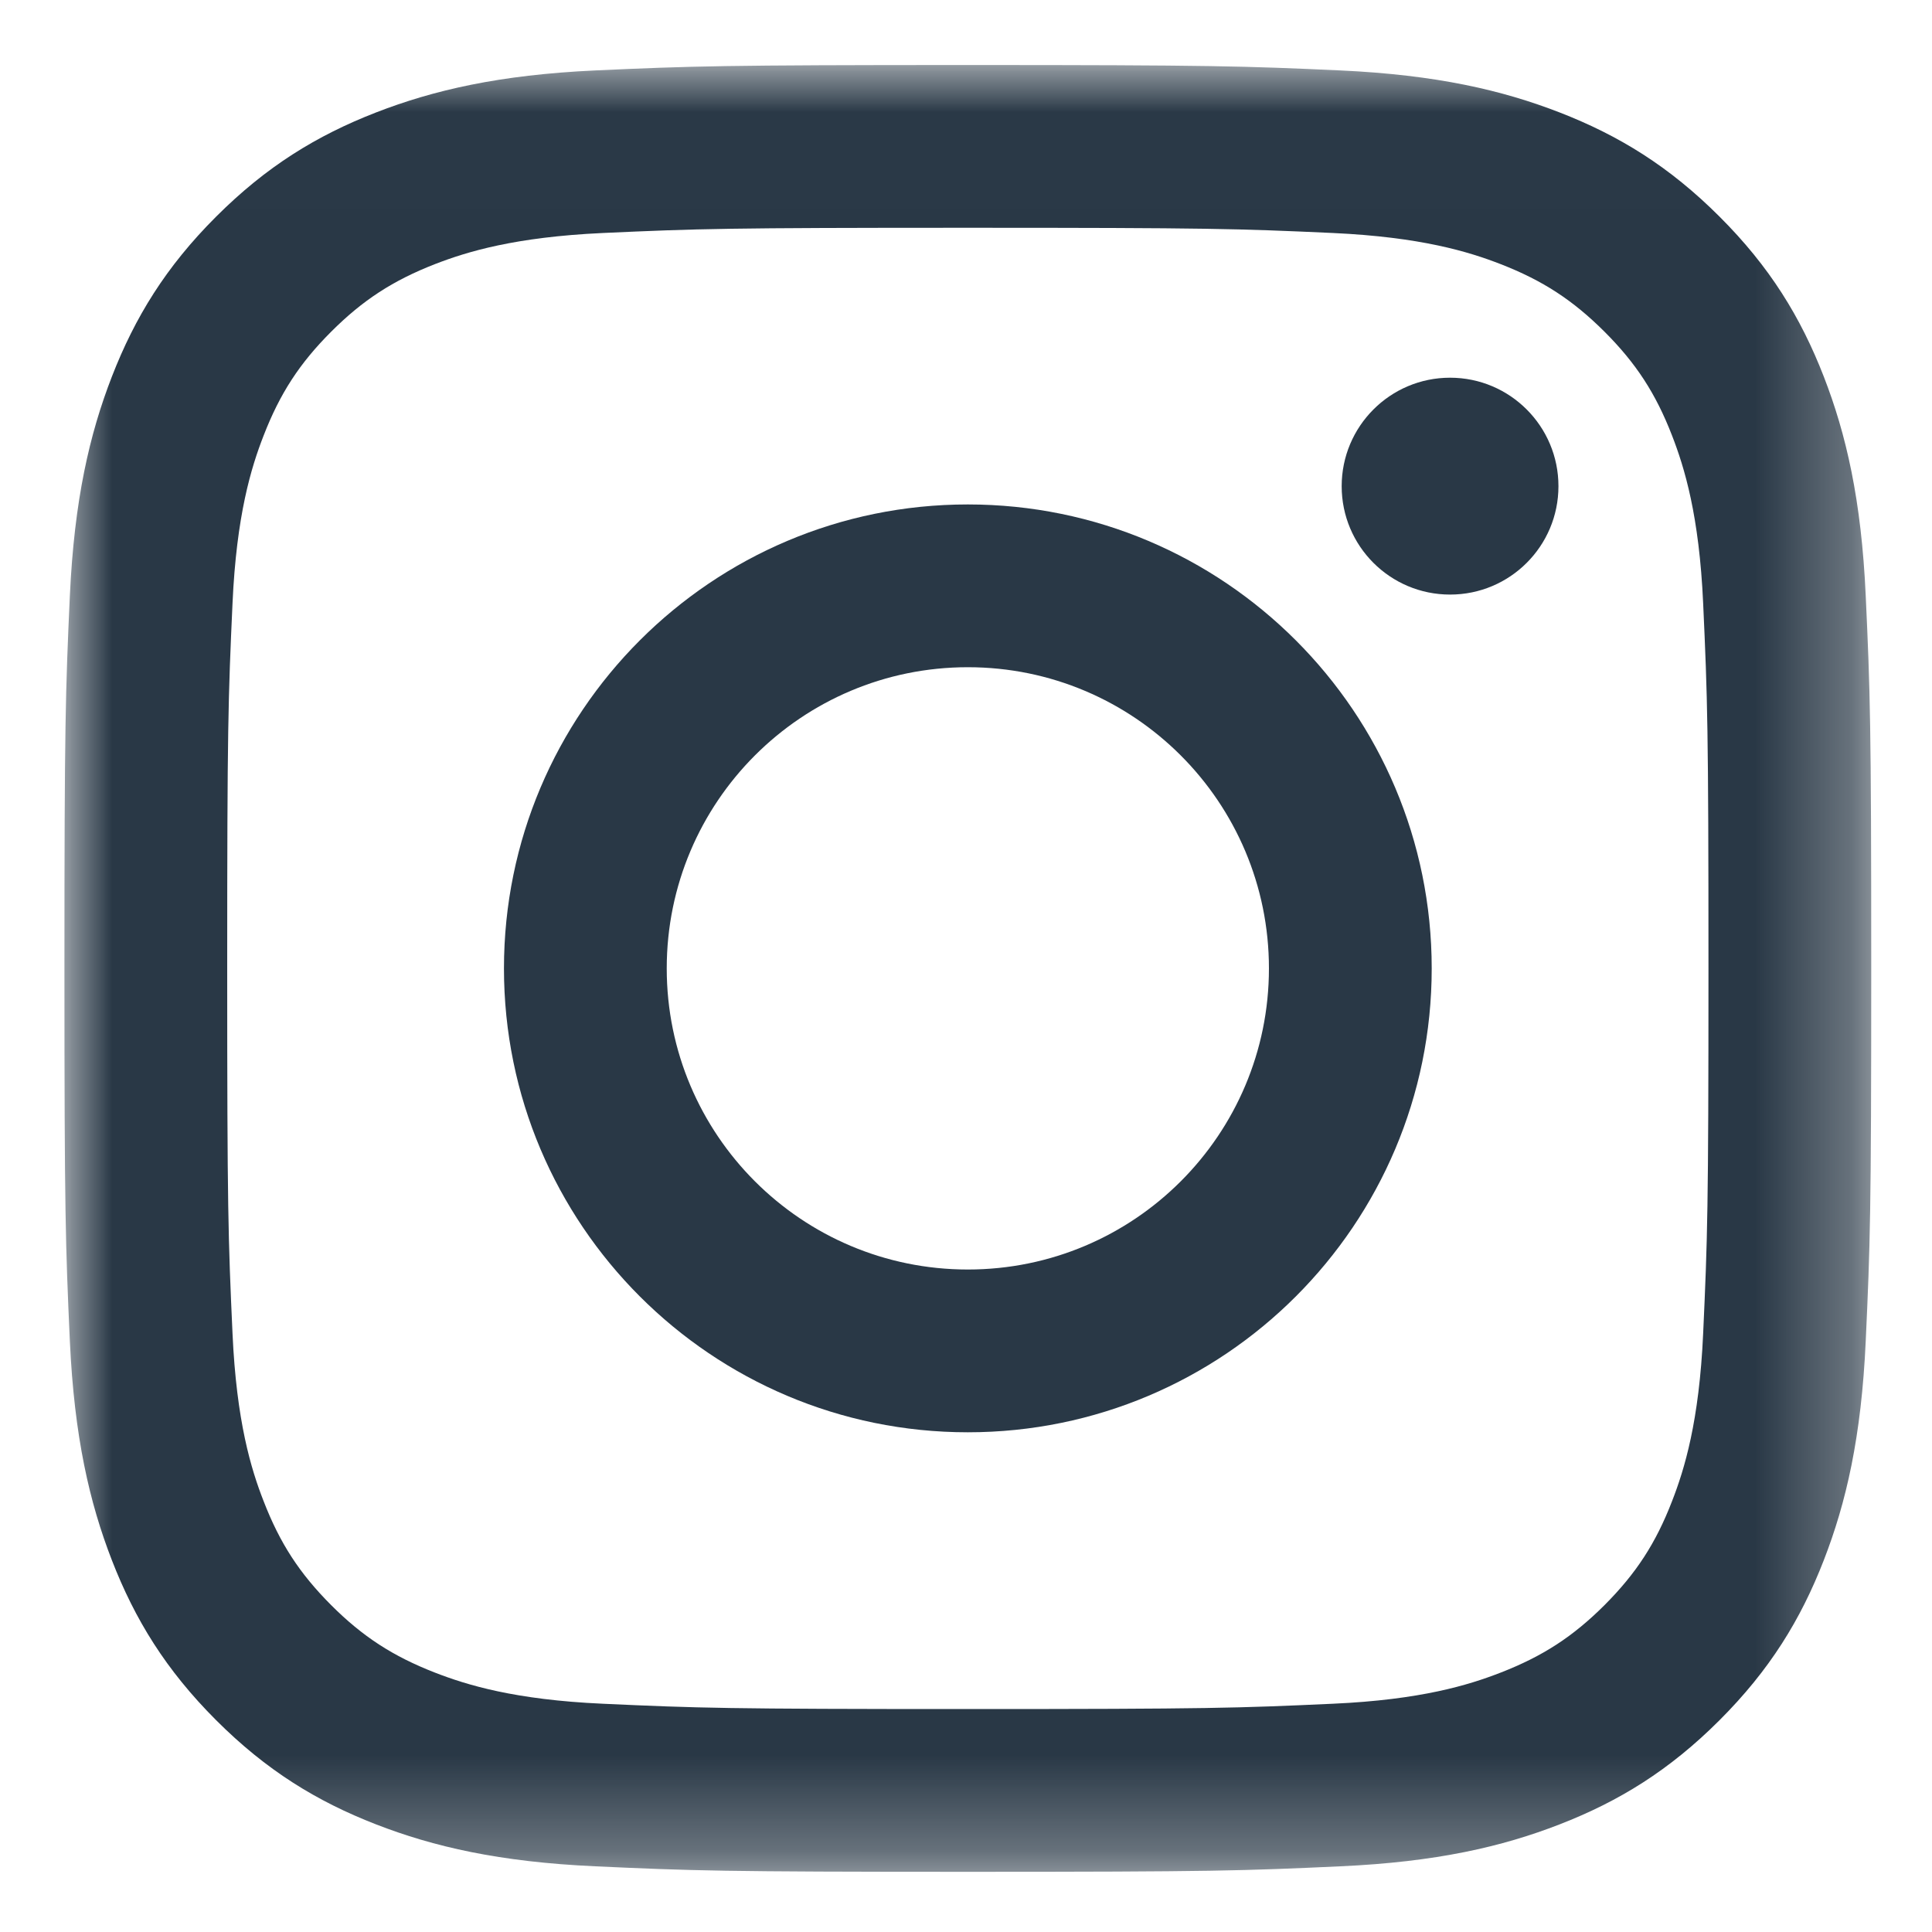
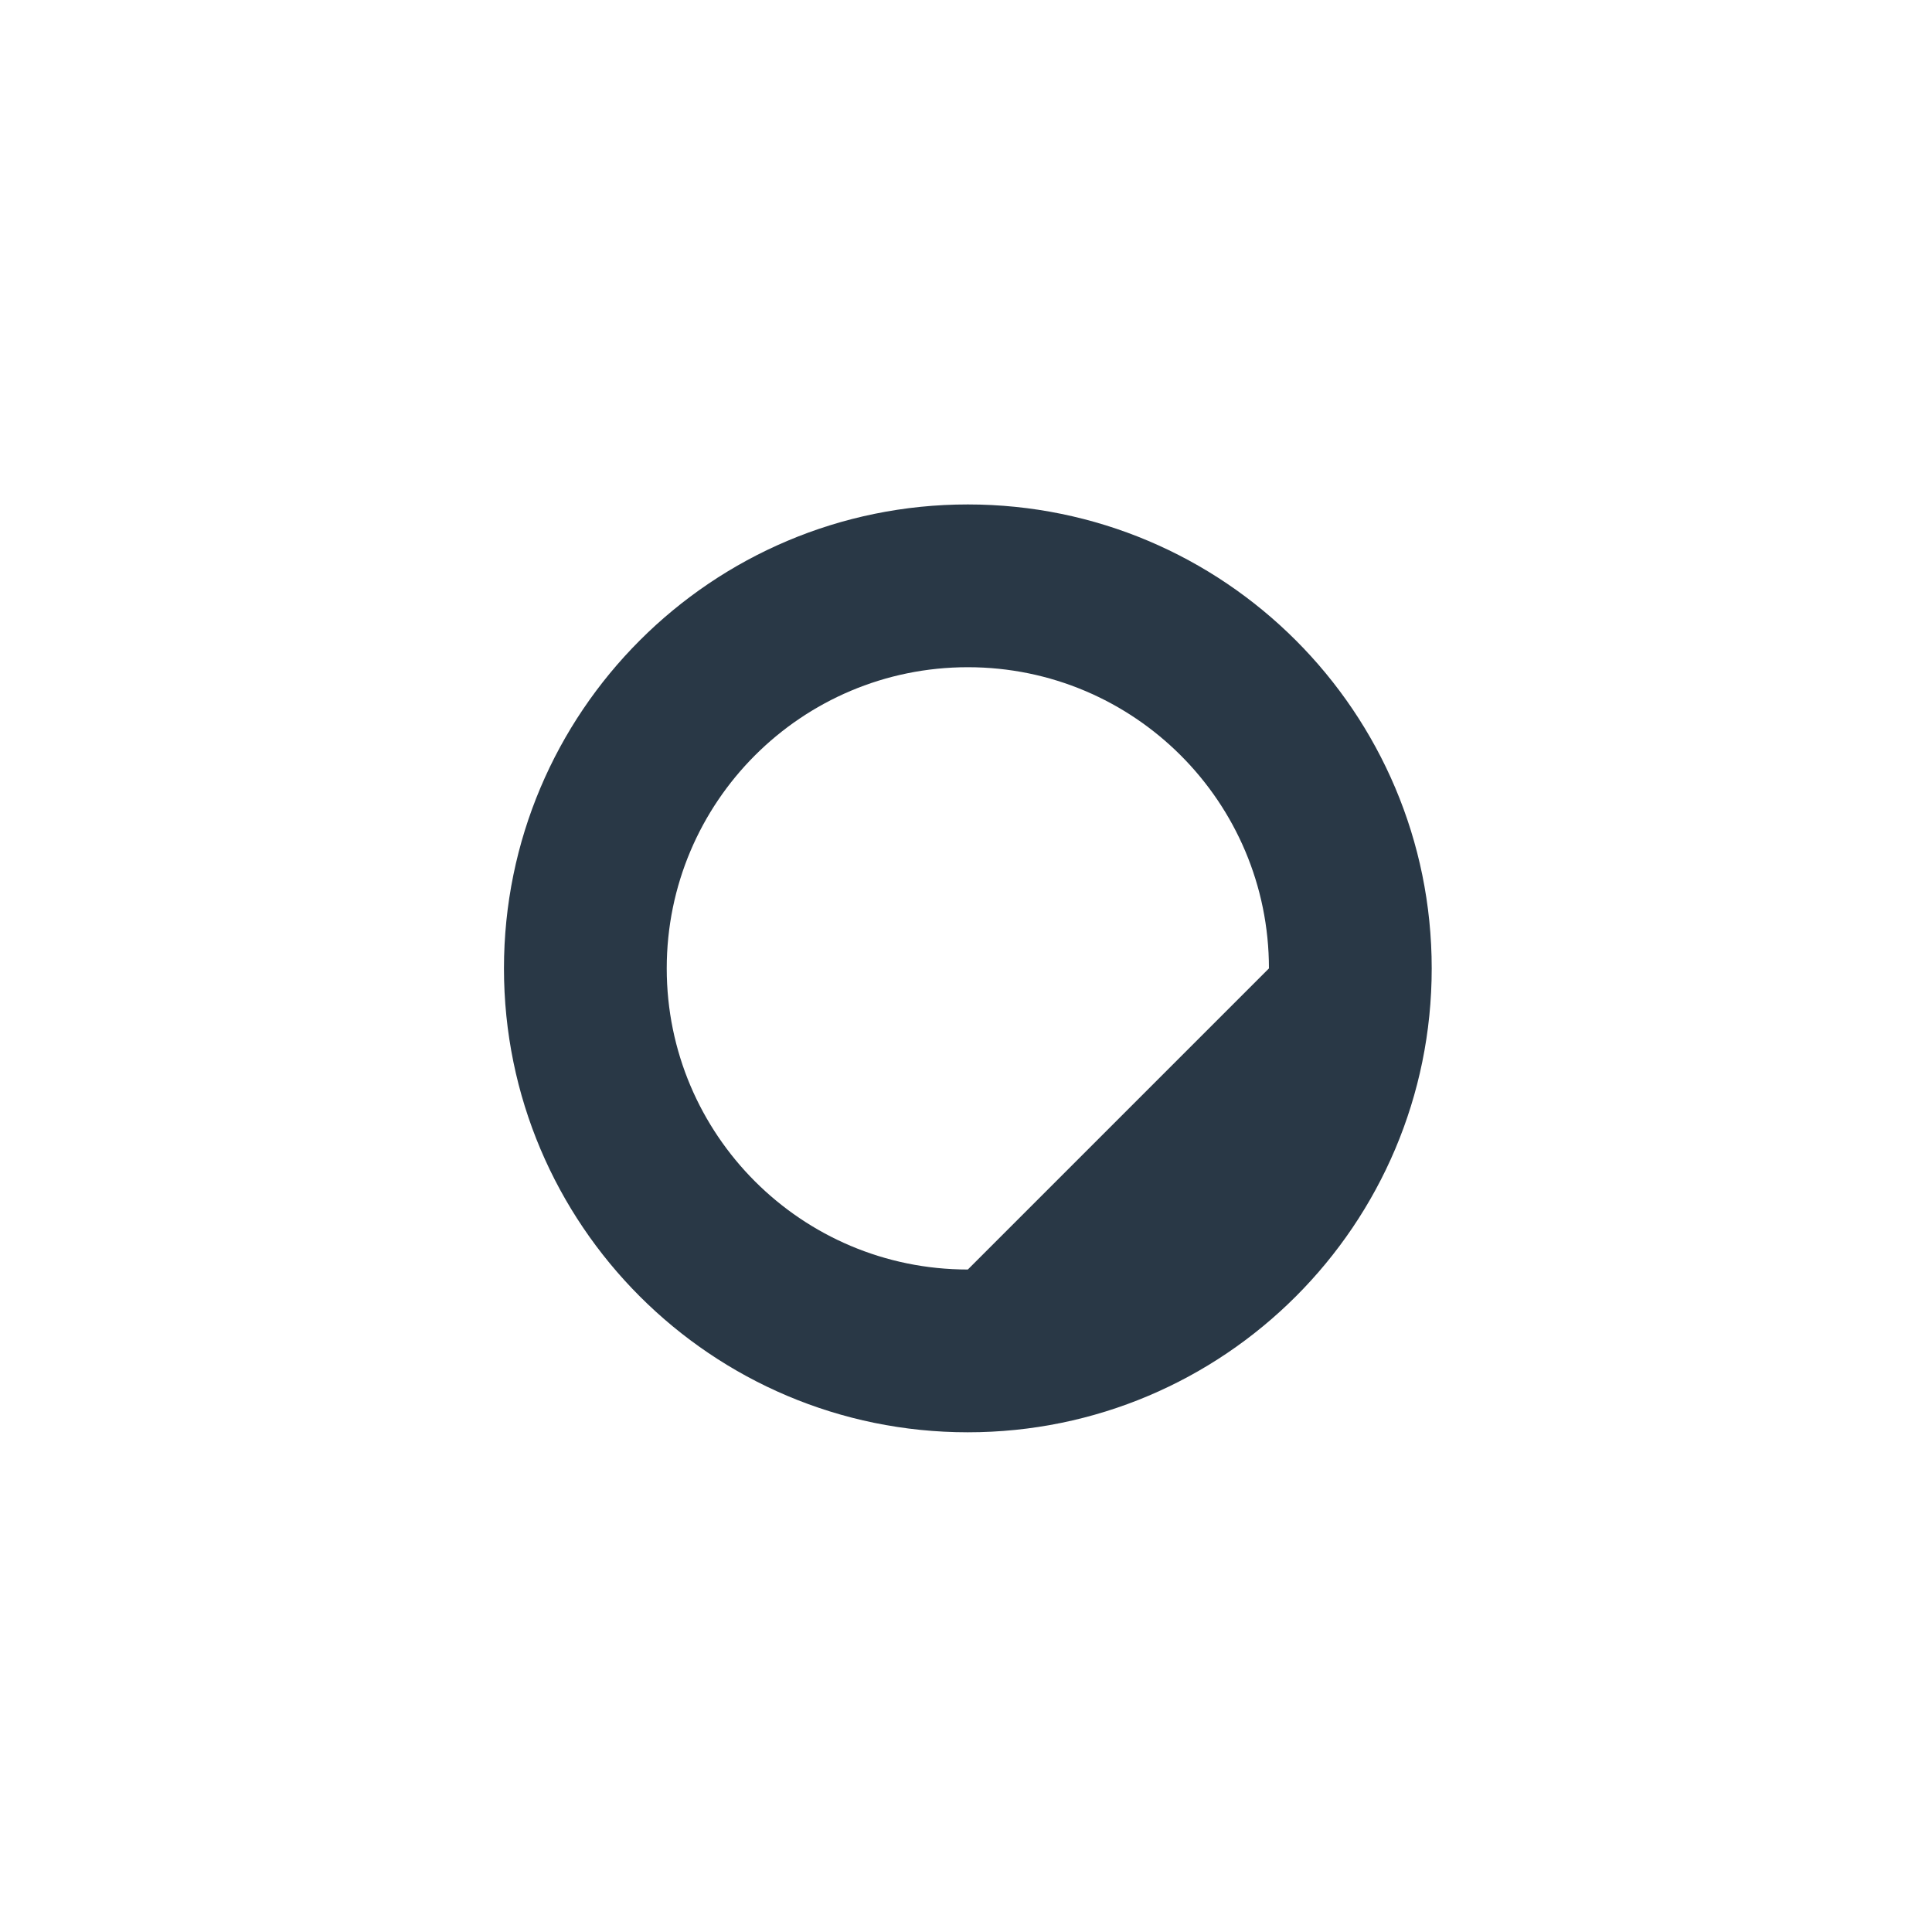
<svg xmlns="http://www.w3.org/2000/svg" xmlns:xlink="http://www.w3.org/1999/xlink" width="20px" height="20px" viewBox="0 0 20 20" version="1.1">
  <title>icon_ig_navy</title>
  <defs>
-     <polygon id="path-1" points="0 0.006 18.704 0.006 18.704 18.707 0 18.707" />
-   </defs>
+     </defs>
  <g id="06---Contact++" stroke="none" stroke-width="1" fill="none" fill-rule="evenodd">
    <g id="06-Contact-Large-Device-Desktop-(-≥-1200px-)-" transform="translate(-1106, -1169)">
      <g id="Group-2" transform="translate(0, 929)">
        <g id="Group" transform="translate(1072, 240)">
          <g id="icon_ig_navy" transform="translate(34.667, 0.667)">
            <g id="Group-3">
              <mask id="mask-2" fill="white">
                <use xlink:href="#path-1" />
              </mask>
              <g id="Clip-2" />
              <path d="M9.352,0.006 C6.812,0.006 6.494,0.017 5.496,0.062 C4.501,0.108 3.821,0.266 3.226,0.497 C2.611,0.736 2.09,1.056 1.57,1.576 C1.05,2.095 0.73,2.617 0.491,3.232 C0.26,3.827 0.102,4.507 0.056,5.502 C0.011,6.499 0,6.818 0,9.358 C0,11.898 0.011,12.216 0.056,13.214 C0.102,14.209 0.26,14.889 0.491,15.484 C0.73,16.099 1.05,16.62 1.57,17.14 C2.09,17.66 2.611,17.98 3.226,18.219 C3.821,18.45 4.501,18.608 5.496,18.653 C6.494,18.699 6.812,18.71 9.352,18.71 C11.892,18.71 12.21,18.699 13.208,18.653 C14.203,18.608 14.883,18.45 15.478,18.219 C16.093,17.98 16.614,17.66 17.134,17.14 C17.654,16.62 17.974,16.099 18.213,15.484 C18.444,14.889 18.602,14.209 18.647,13.214 C18.693,12.216 18.704,11.898 18.704,9.358 C18.704,6.818 18.693,6.499 18.647,5.502 C18.602,4.507 18.444,3.827 18.213,3.232 C17.974,2.617 17.654,2.095 17.134,1.576 C16.614,1.056 16.093,0.736 15.478,0.497 C14.883,0.266 14.203,0.108 13.208,0.062 C12.21,0.017 11.892,0.006 9.352,0.006 Z M9.352,1.691 C11.849,1.691 12.145,1.7 13.131,1.745 C14.043,1.787 14.538,1.939 14.867,2.067 C15.304,2.237 15.615,2.44 15.943,2.767 C16.27,3.094 16.473,3.406 16.642,3.842 C16.77,4.172 16.923,4.667 16.964,5.579 C17.009,6.565 17.019,6.861 17.019,9.358 C17.019,11.855 17.009,12.151 16.964,13.137 C16.923,14.049 16.77,14.544 16.642,14.873 C16.473,15.31 16.27,15.621 15.943,15.949 C15.615,16.276 15.304,16.478 14.867,16.648 C14.538,16.776 14.043,16.929 13.131,16.97 C12.145,17.015 11.849,17.025 9.352,17.025 C6.855,17.025 6.559,17.015 5.573,16.97 C4.661,16.929 4.166,16.776 3.836,16.648 C3.4,16.478 3.088,16.276 2.761,15.949 C2.434,15.621 2.231,15.31 2.062,14.873 C1.933,14.544 1.781,14.049 1.74,13.137 C1.695,12.151 1.685,11.855 1.685,9.358 C1.685,6.861 1.695,6.565 1.74,5.579 C1.781,4.667 1.933,4.172 2.062,3.842 C2.231,3.406 2.434,3.094 2.761,2.767 C3.088,2.44 3.4,2.237 3.836,2.067 C4.166,1.939 4.661,1.787 5.573,1.745 C6.559,1.7 6.855,1.691 9.352,1.691 L9.352,1.691 Z" id="Fill-1" fill="#293846" mask="url(#mask-2)" />
            </g>
-             <path d="M9.352,12.475 C7.63,12.475 6.235,11.079 6.235,9.358 C6.235,7.636 7.63,6.24 9.352,6.24 C11.074,6.24 12.469,7.636 12.469,9.358 C12.469,11.079 11.074,12.475 9.352,12.475 Z M9.352,4.555 C6.7,4.555 4.55,6.706 4.55,9.358 C4.55,12.01 6.7,14.16 9.352,14.16 C12.004,14.16 14.154,12.01 14.154,9.358 C14.154,6.706 12.004,4.555 9.352,4.555 L9.352,4.555 Z" id="Fill-4" fill="#293846" />
-             <path d="M15.466,4.366 C15.466,4.986 14.964,5.488 14.344,5.488 C13.724,5.488 13.222,4.986 13.222,4.366 C13.222,3.746 13.724,3.243 14.344,3.243 C14.964,3.243 15.466,3.746 15.466,4.366" id="Fill-5" fill="#293846" />
+             <path d="M9.352,12.475 C7.63,12.475 6.235,11.079 6.235,9.358 C6.235,7.636 7.63,6.24 9.352,6.24 C11.074,6.24 12.469,7.636 12.469,9.358 Z M9.352,4.555 C6.7,4.555 4.55,6.706 4.55,9.358 C4.55,12.01 6.7,14.16 9.352,14.16 C12.004,14.16 14.154,12.01 14.154,9.358 C14.154,6.706 12.004,4.555 9.352,4.555 L9.352,4.555 Z" id="Fill-4" fill="#293846" />
          </g>
        </g>
      </g>
    </g>
  </g>
</svg>